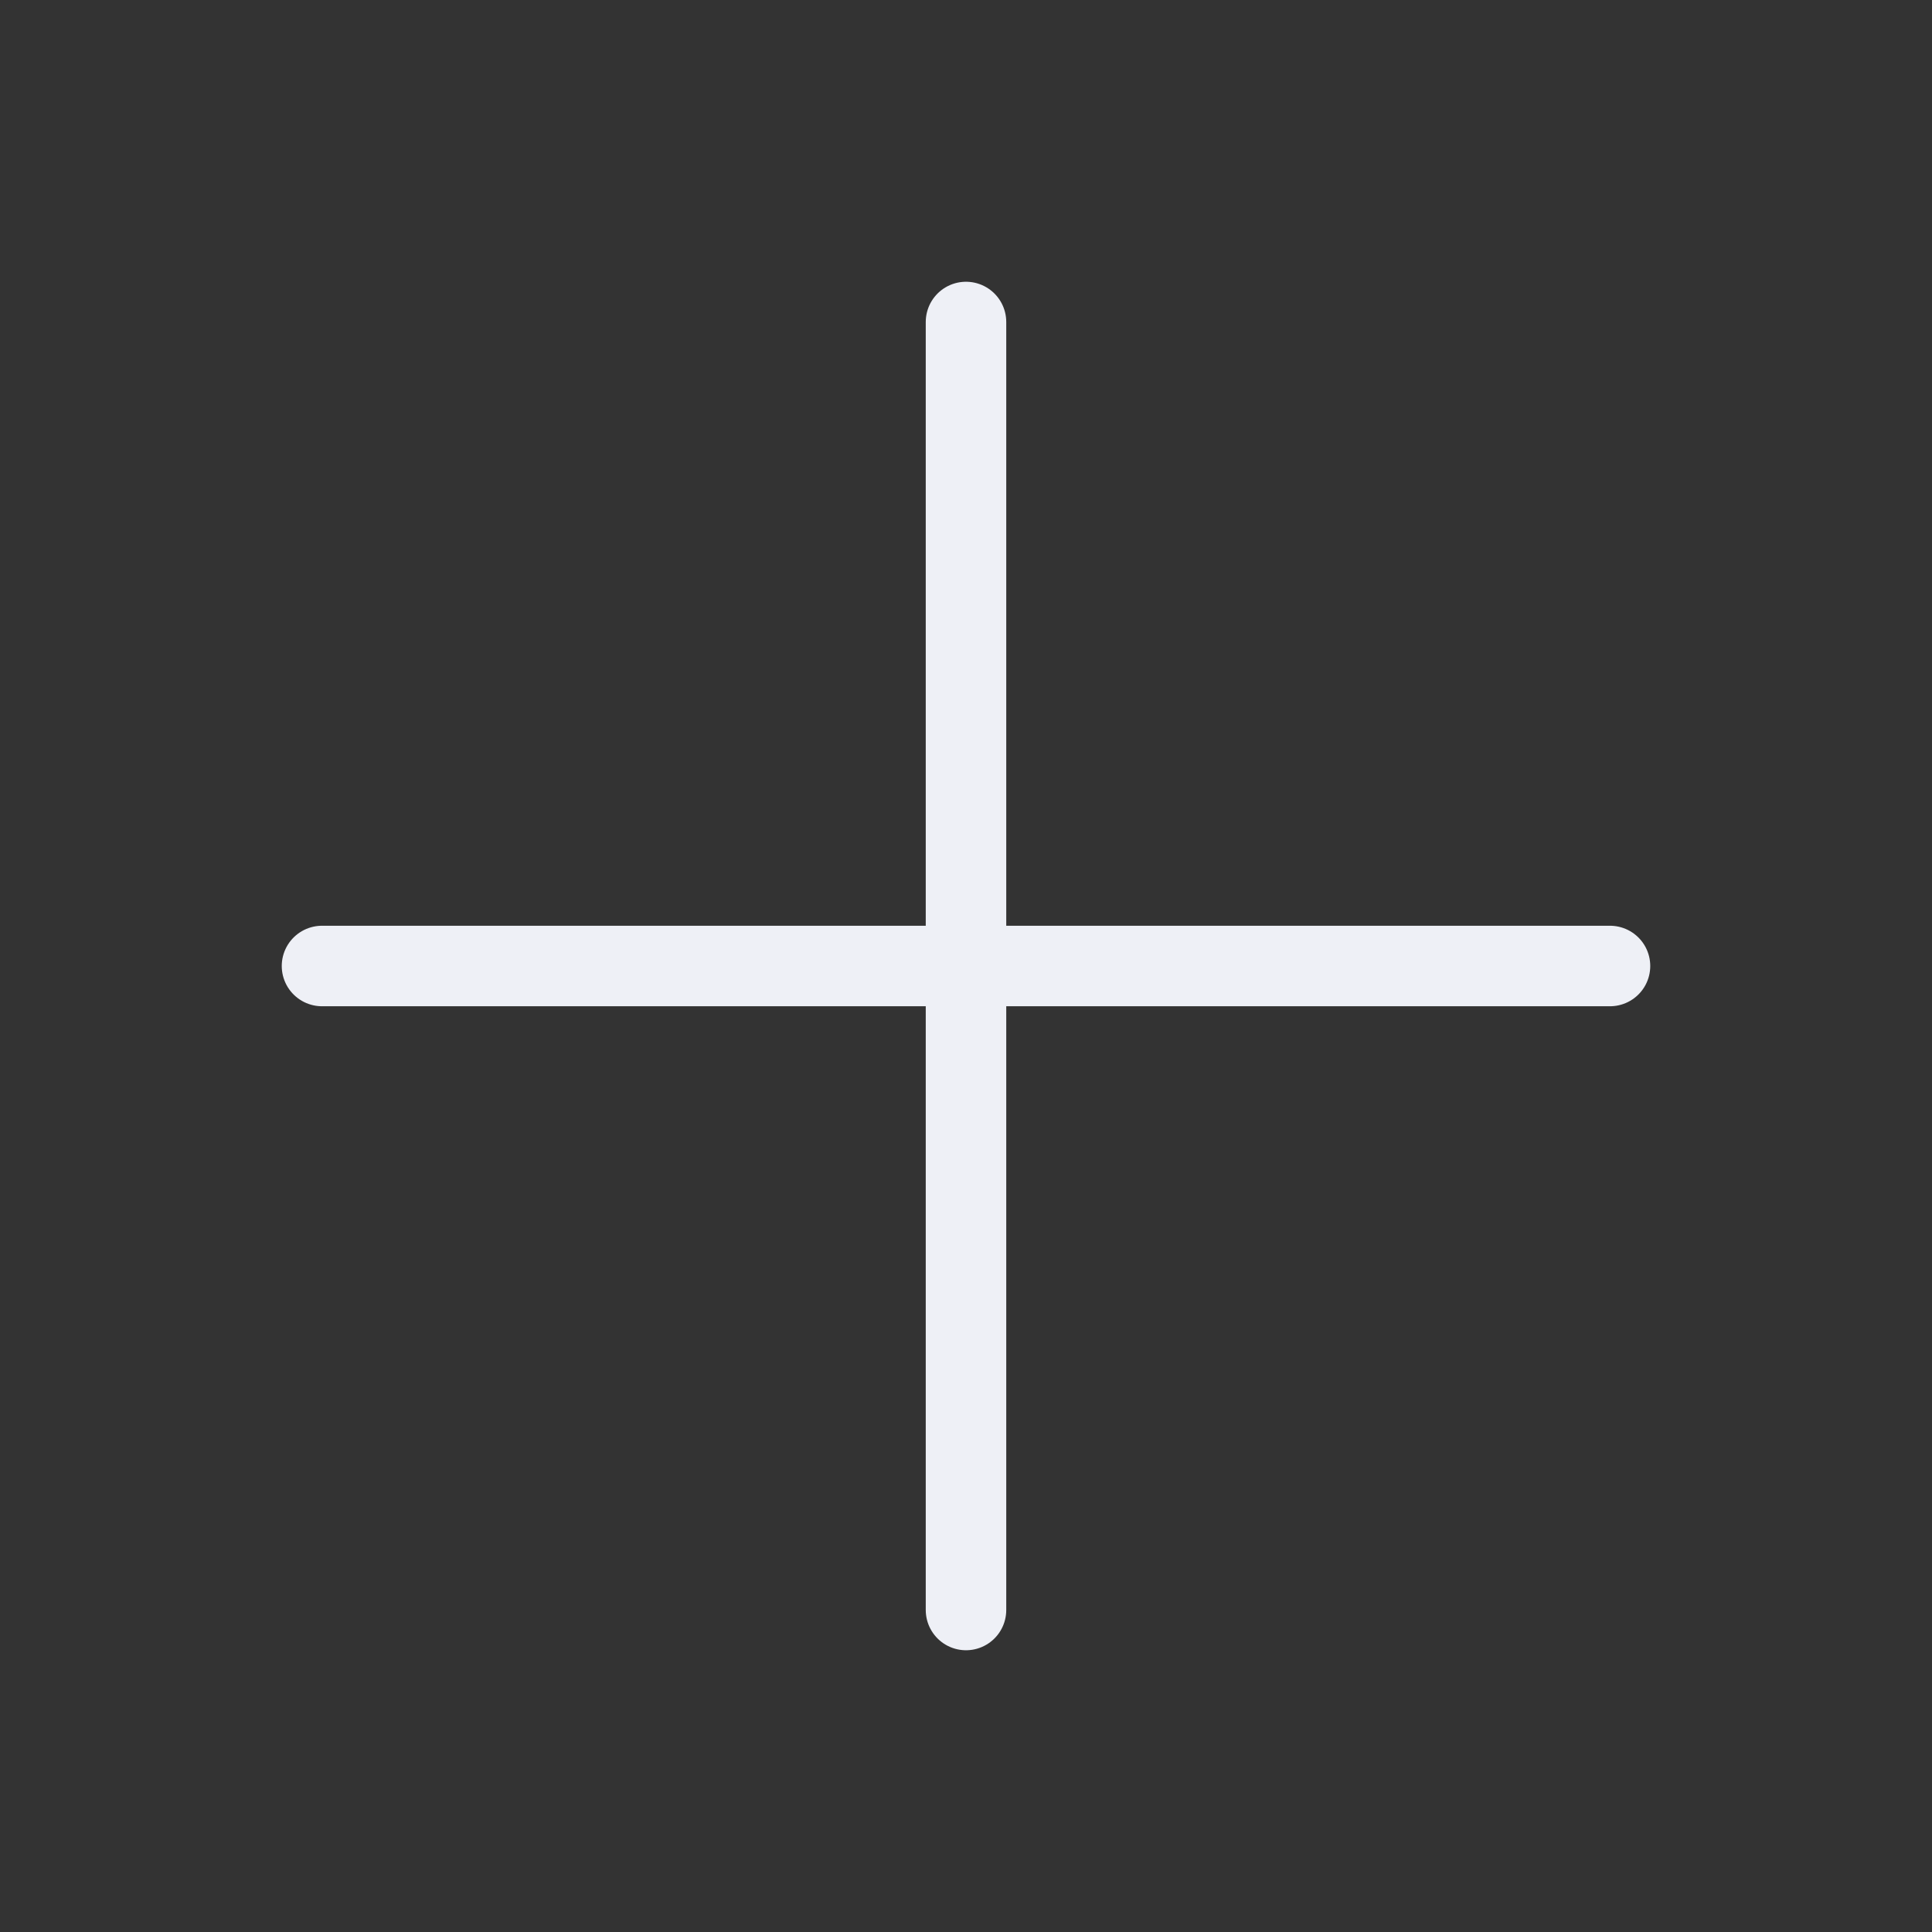
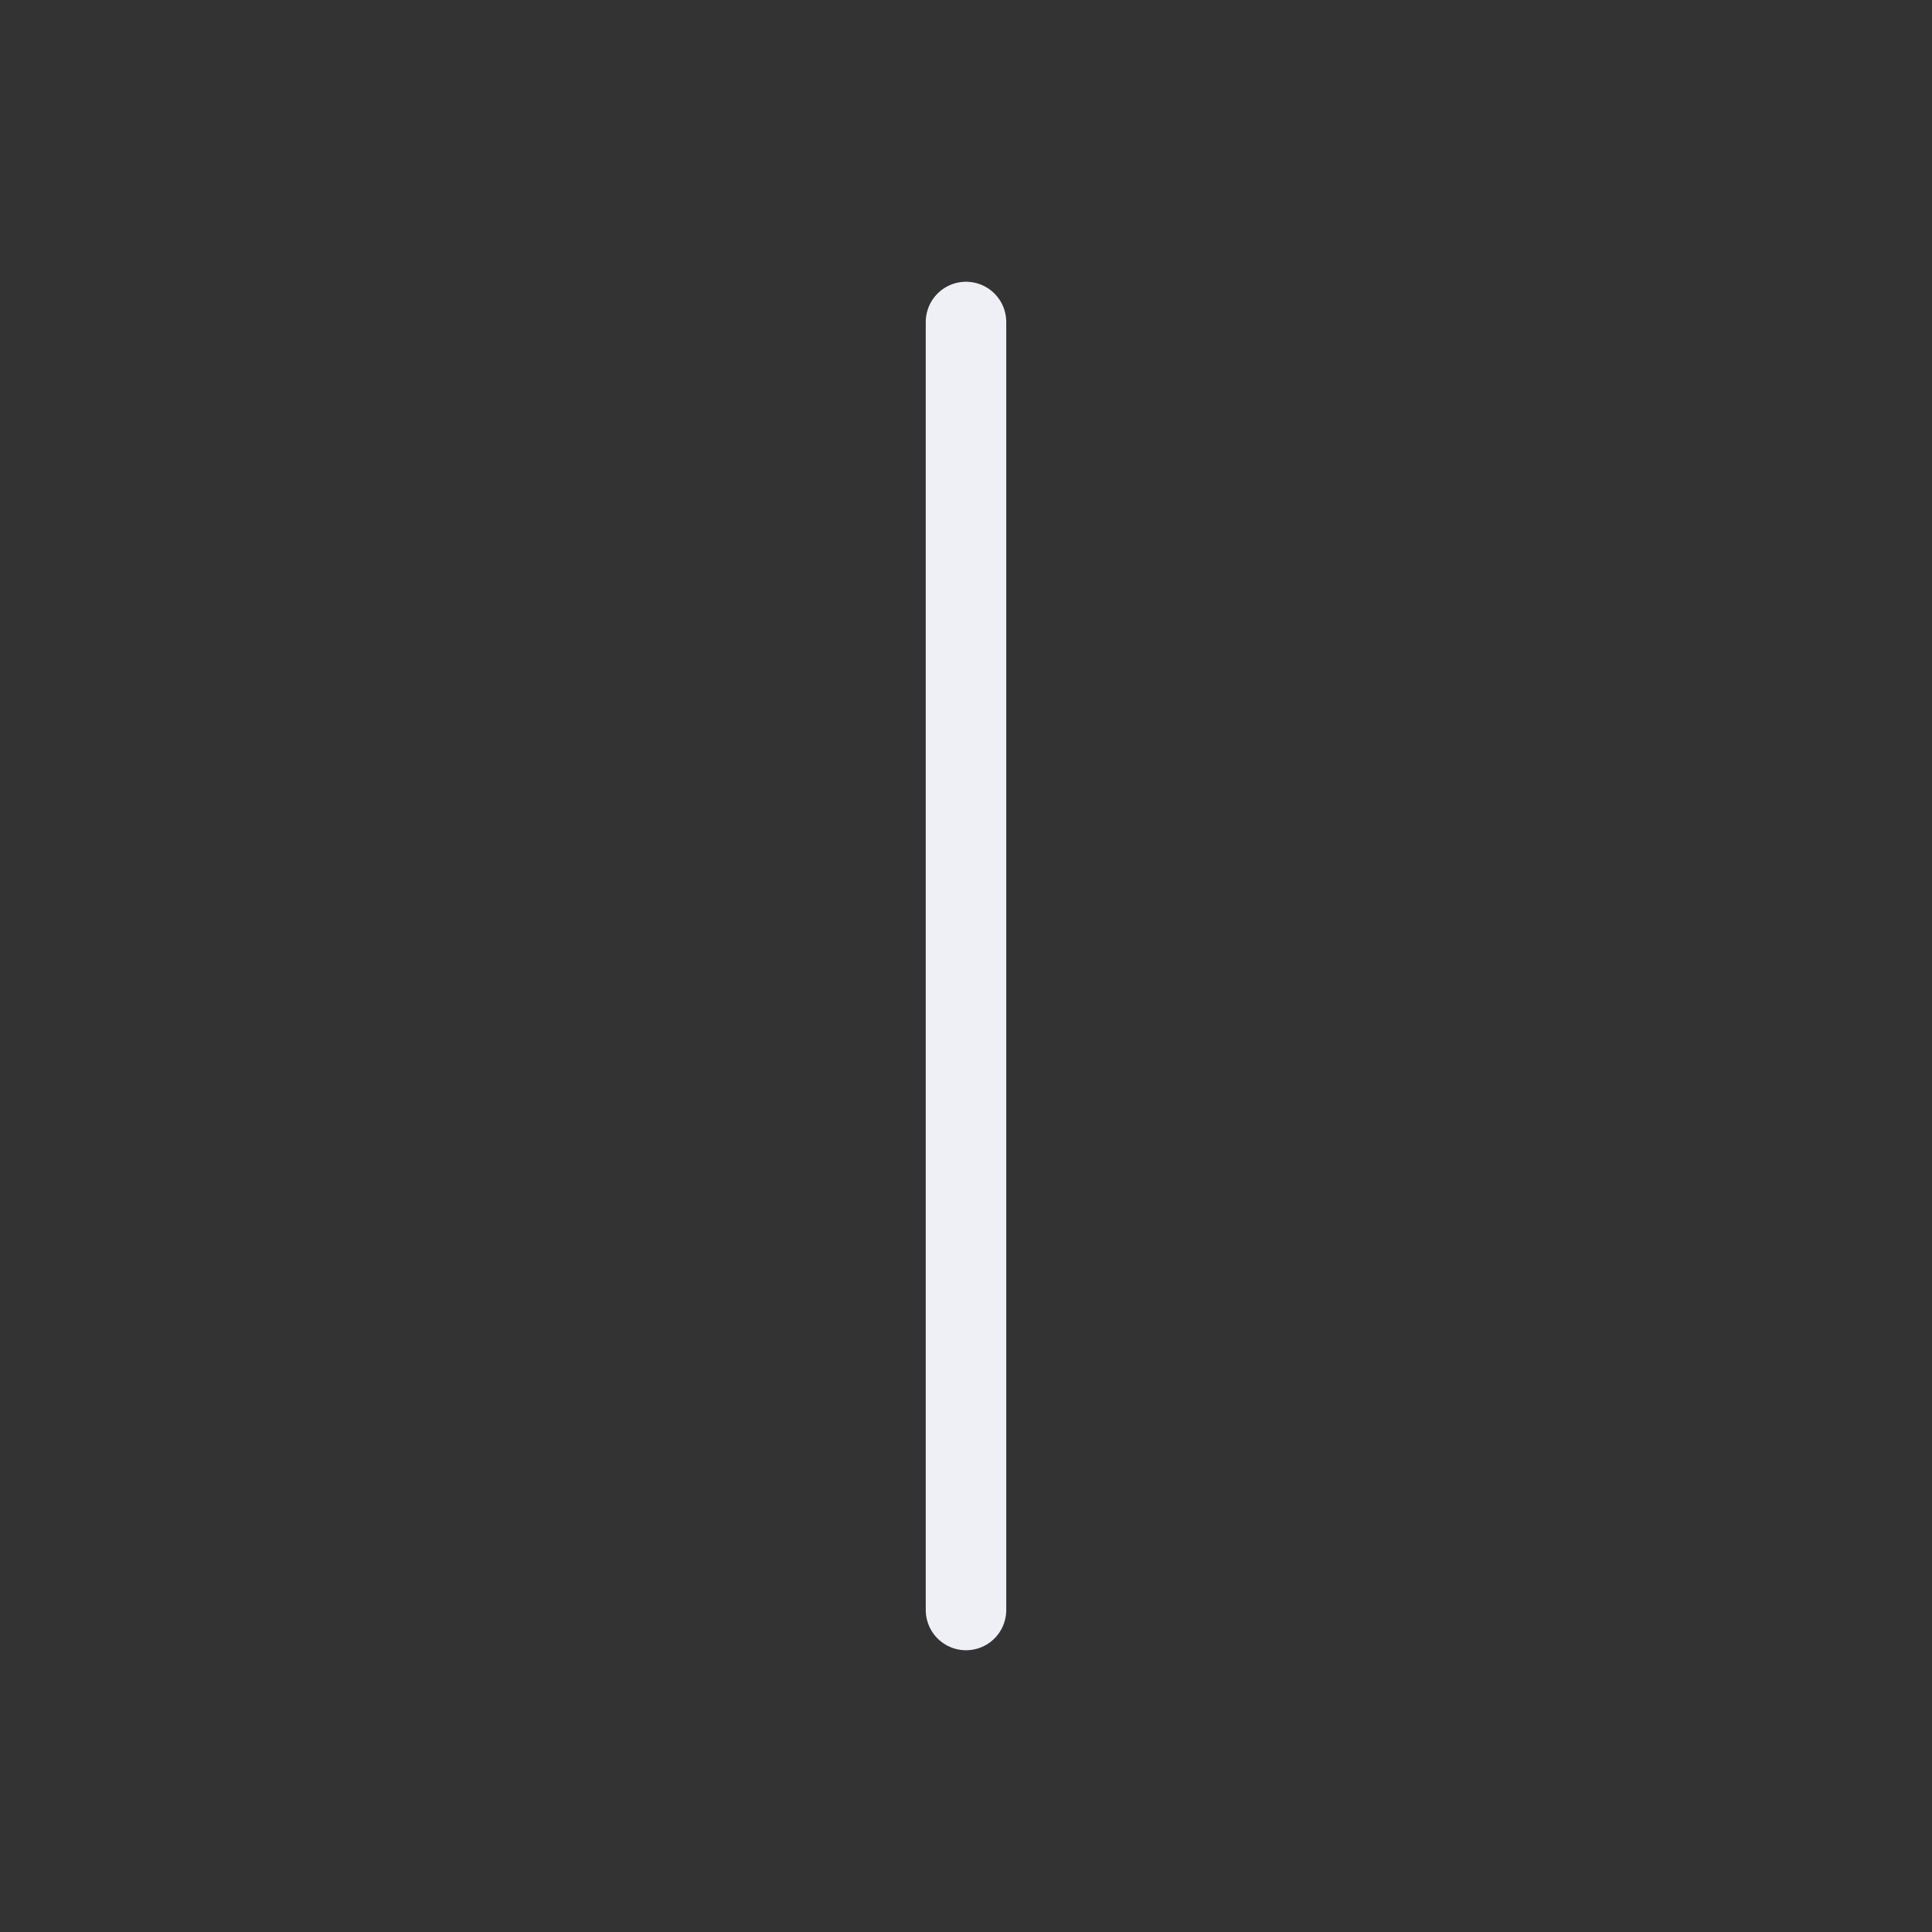
<svg xmlns="http://www.w3.org/2000/svg" width="24" height="24" viewBox="0 0 24 24" fill="none">
  <rect x="0" y="0" width="24" height="24" fill="#333333" stroke="none" />
-   <path d="M20 12H4" stroke="#EEF0F6" stroke-linecap="round" />
  <path d="M12 4V20" stroke="#EEF0F6" stroke-linecap="round" />
</svg>